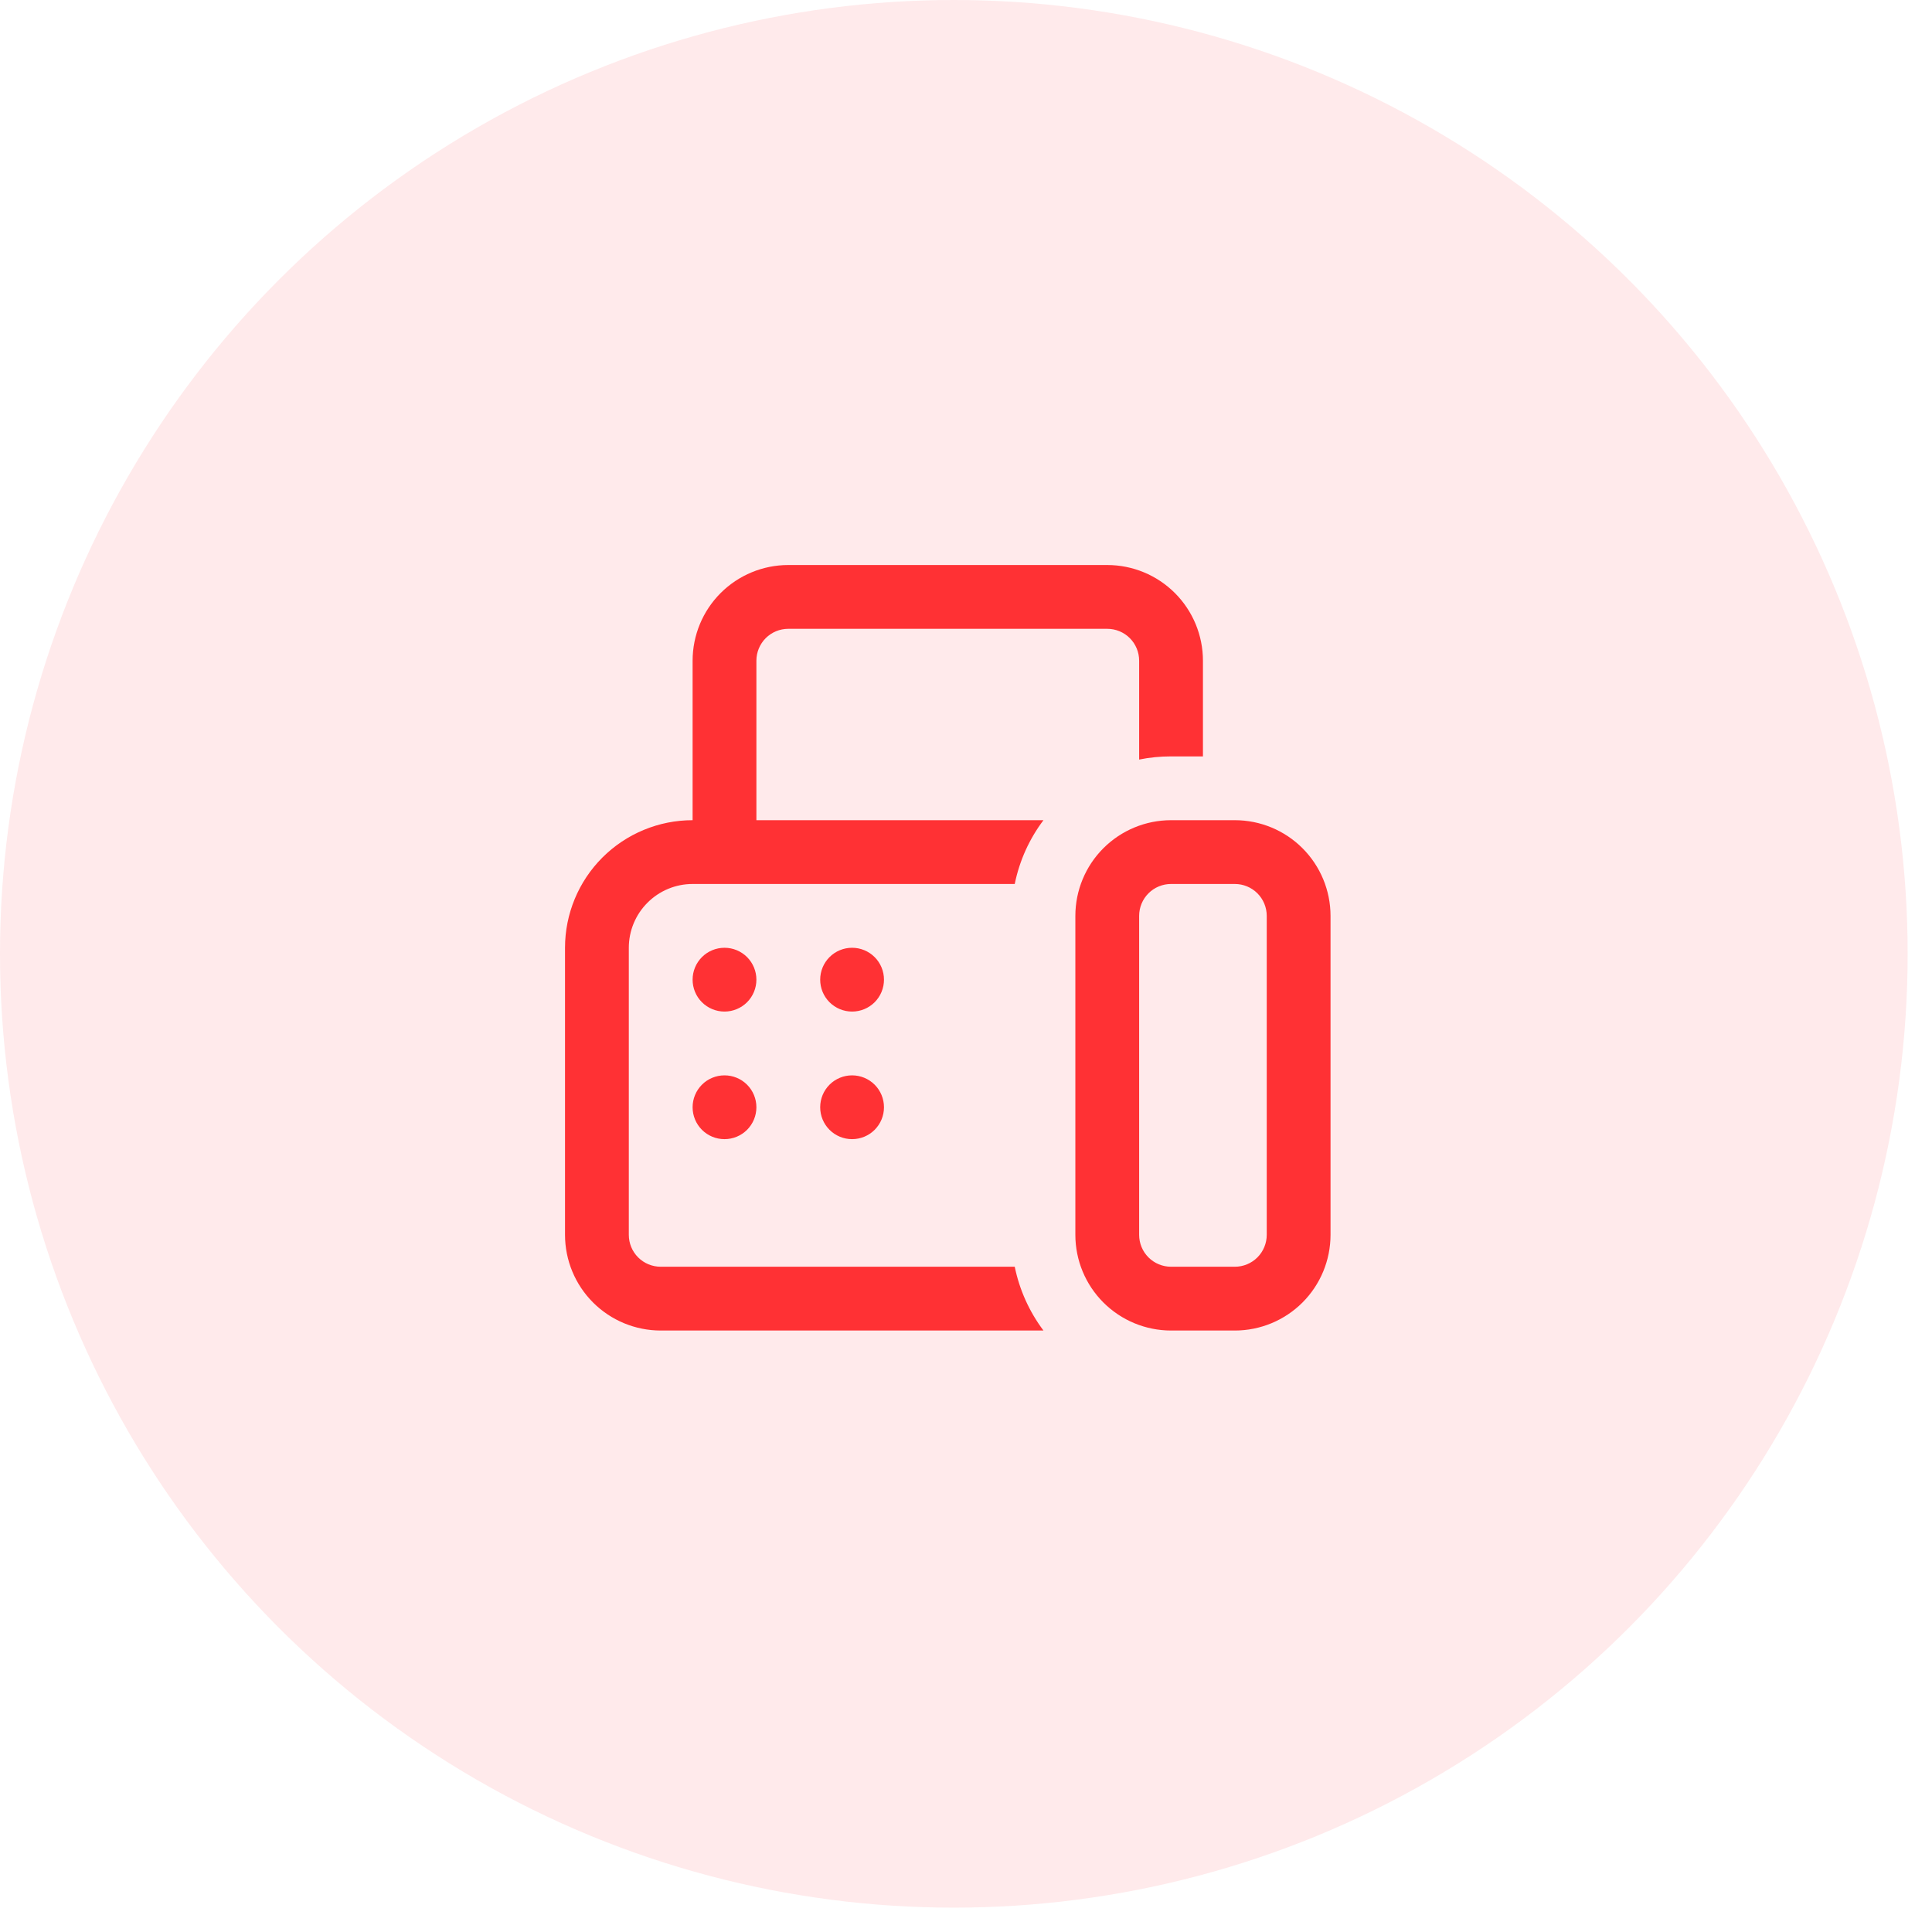
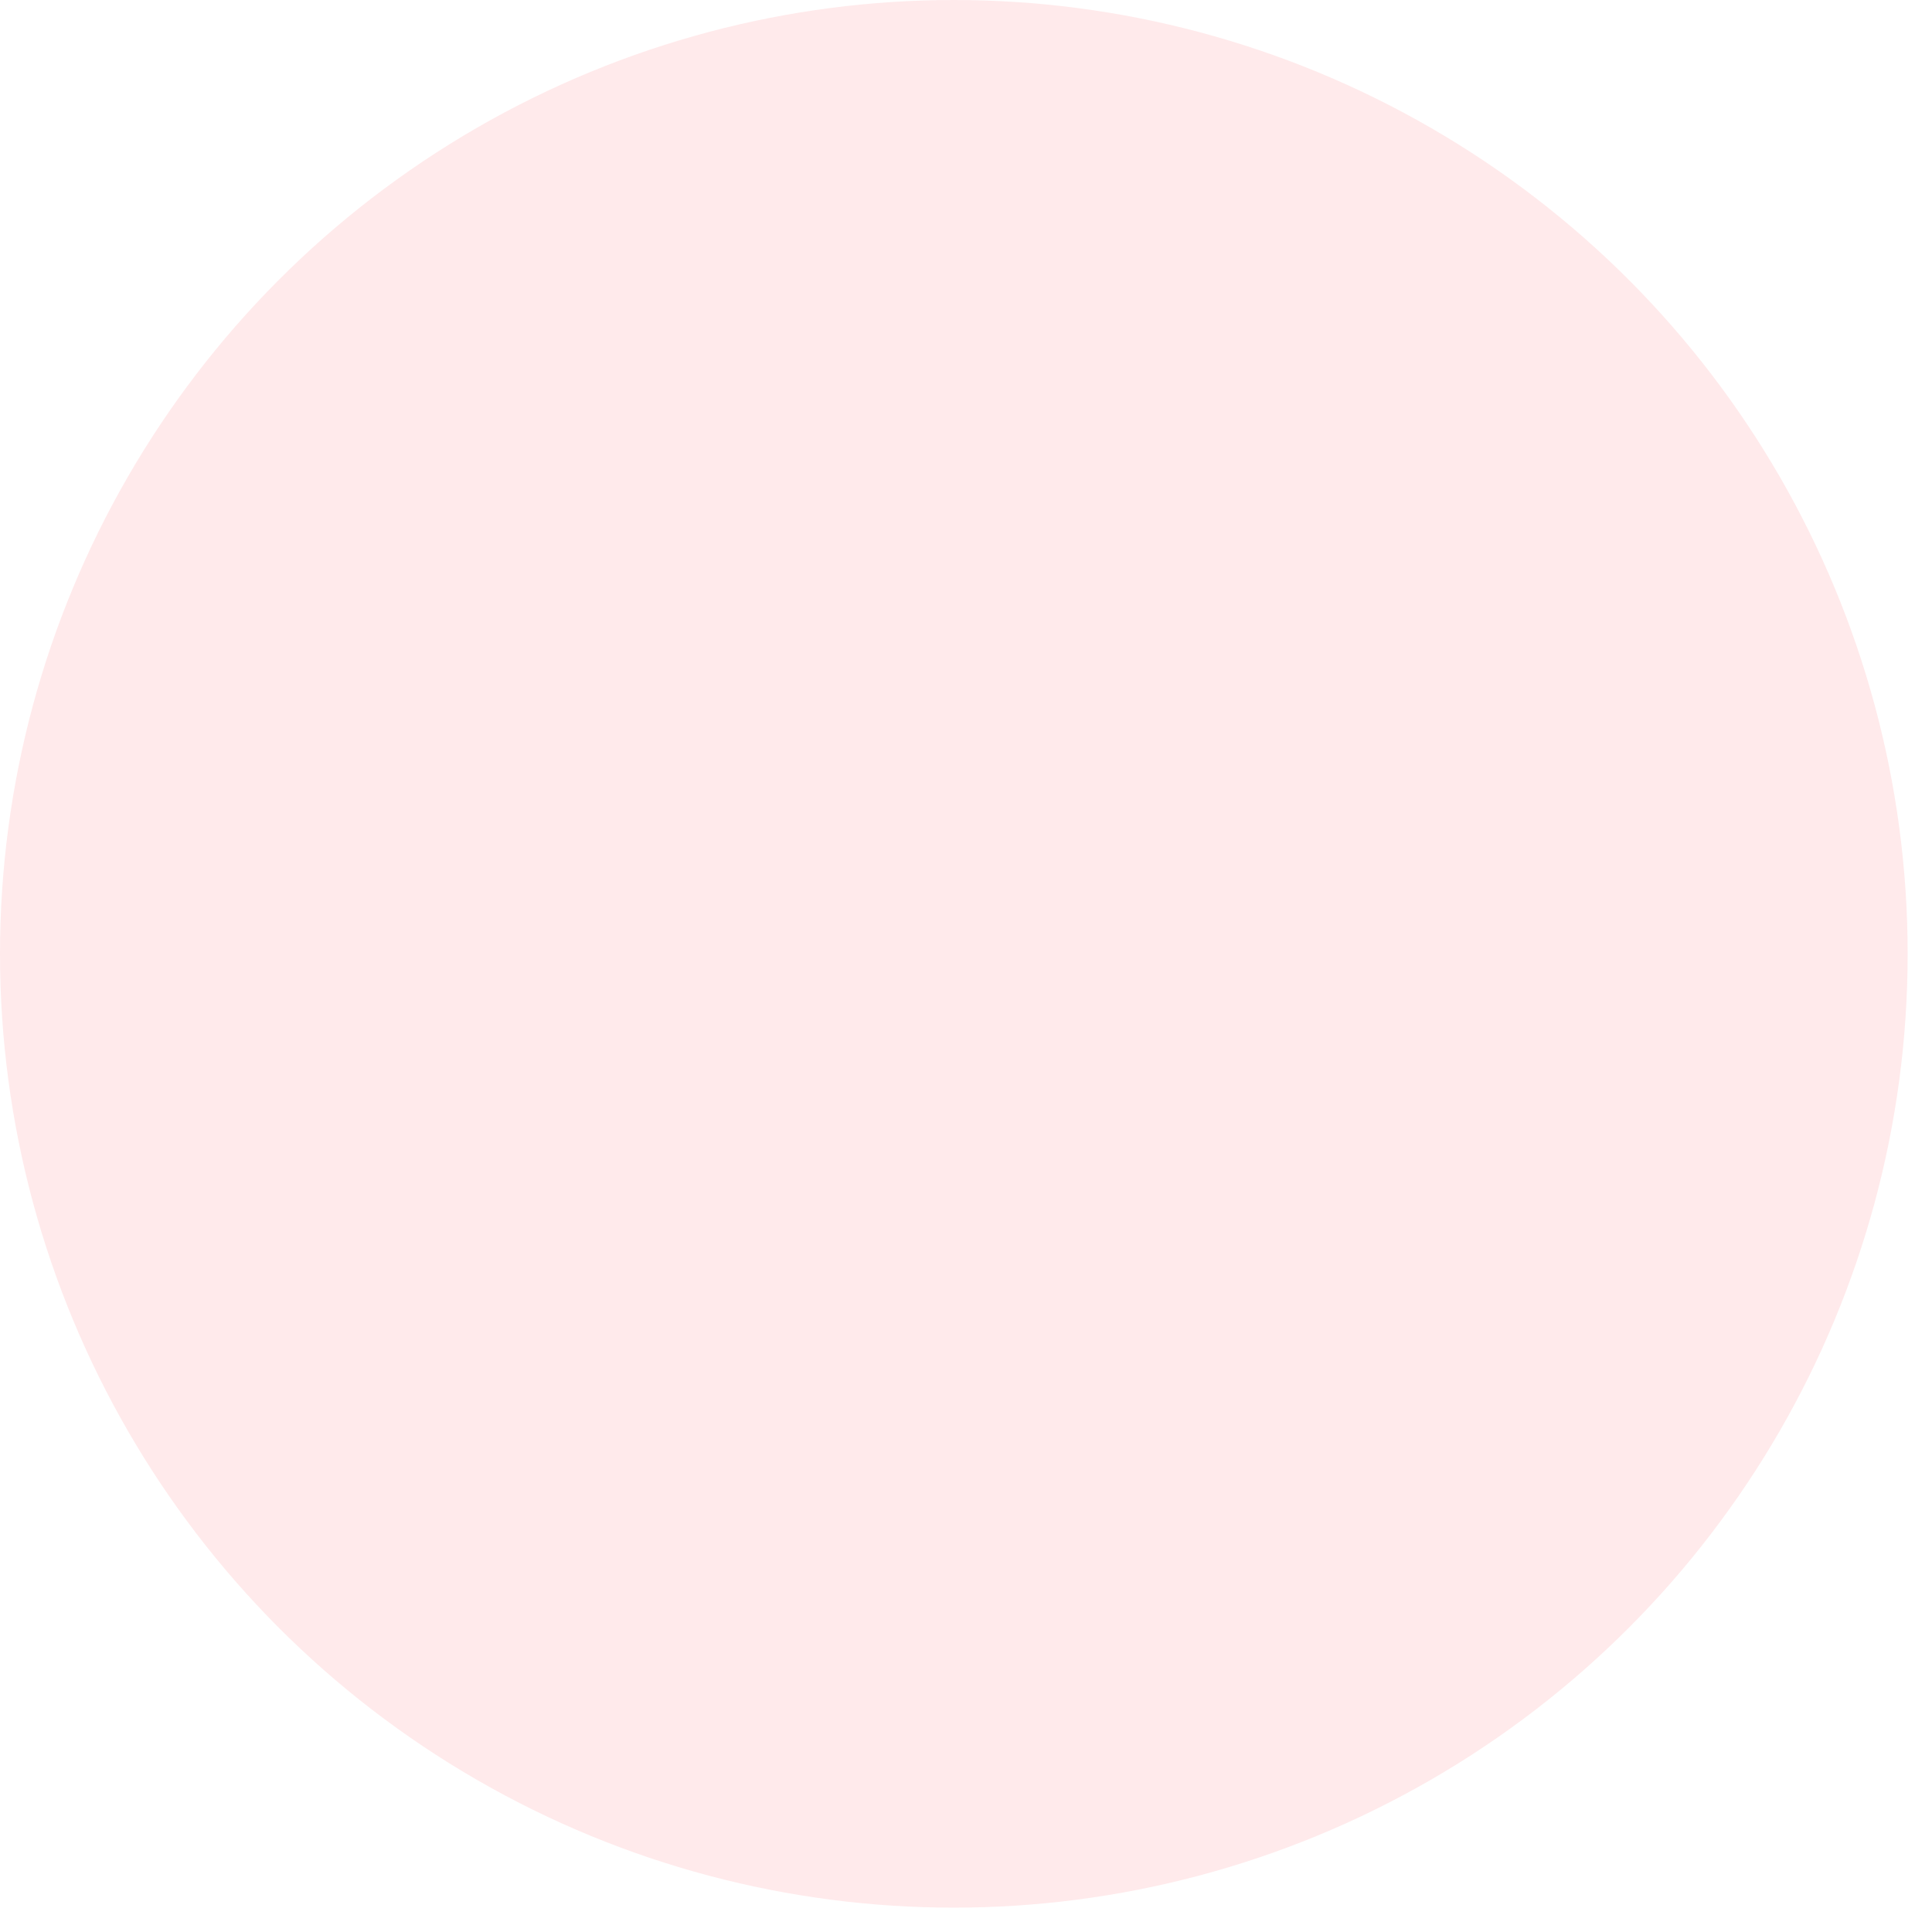
<svg xmlns="http://www.w3.org/2000/svg" width="53" height="53" viewBox="0 0 53 53" fill="none">
  <circle cx="26.166" cy="26.166" r="26.166" fill="#FF3134" fill-opacity="0.1" />
-   <path d="M21.625 15.5C20.929 15.5 20.261 15.777 19.769 16.269C19.277 16.761 19 17.429 19 18.125V22.5C18.072 22.5 17.181 22.869 16.525 23.525C15.869 24.181 15.5 25.072 15.5 26V33.875C15.5 34.571 15.777 35.239 16.269 35.731C16.761 36.223 17.429 36.5 18.125 36.5H28.625C28.236 35.982 27.967 35.384 27.837 34.75H18.125C17.893 34.75 17.67 34.658 17.506 34.494C17.342 34.33 17.25 34.107 17.25 33.875V26C17.25 25.536 17.434 25.091 17.763 24.763C18.091 24.434 18.536 24.25 19 24.25H27.837C27.969 23.602 28.242 23.008 28.625 22.5H20.75V18.125C20.75 17.893 20.842 17.67 21.006 17.506C21.17 17.342 21.393 17.25 21.625 17.25H30.375C30.607 17.25 30.83 17.342 30.994 17.506C31.158 17.67 31.25 17.893 31.25 18.125V20.837C31.534 20.779 31.825 20.75 32.125 20.75H33V18.125C33 17.429 32.723 16.761 32.231 16.269C31.739 15.777 31.071 15.5 30.375 15.5H21.625ZM32.125 22.5C31.429 22.5 30.761 22.777 30.269 23.269C29.777 23.761 29.5 24.429 29.5 25.125V33.875C29.5 34.571 29.777 35.239 30.269 35.731C30.761 36.223 31.429 36.5 32.125 36.5H33.875C34.571 36.5 35.239 36.223 35.731 35.731C36.223 35.239 36.5 34.571 36.5 33.875V25.125C36.5 24.429 36.223 23.761 35.731 23.269C35.239 22.777 34.571 22.5 33.875 22.5H32.125ZM31.25 25.125C31.25 24.893 31.342 24.67 31.506 24.506C31.67 24.342 31.893 24.25 32.125 24.25H33.875C34.107 24.25 34.33 24.342 34.494 24.506C34.658 24.67 34.75 24.893 34.75 25.125V33.875C34.75 34.107 34.658 34.33 34.494 34.494C34.33 34.658 34.107 34.75 33.875 34.75H32.125C31.893 34.75 31.67 34.658 31.506 34.494C31.342 34.33 31.25 34.107 31.25 33.875V25.125ZM20.75 26.875C20.75 27.107 20.658 27.33 20.494 27.494C20.33 27.658 20.107 27.75 19.875 27.75C19.643 27.75 19.42 27.658 19.256 27.494C19.092 27.33 19 27.107 19 26.875C19 26.643 19.092 26.42 19.256 26.256C19.42 26.092 19.643 26 19.875 26C20.107 26 20.33 26.092 20.494 26.256C20.658 26.42 20.75 26.643 20.75 26.875ZM19.875 31.25C20.107 31.25 20.33 31.158 20.494 30.994C20.658 30.83 20.75 30.607 20.75 30.375C20.75 30.143 20.658 29.92 20.494 29.756C20.33 29.592 20.107 29.5 19.875 29.5C19.643 29.5 19.42 29.592 19.256 29.756C19.092 29.92 19 30.143 19 30.375C19 30.607 19.092 30.83 19.256 30.994C19.42 31.158 19.643 31.25 19.875 31.25ZM24.25 26.875C24.25 27.107 24.158 27.33 23.994 27.494C23.83 27.658 23.607 27.75 23.375 27.75C23.143 27.75 22.92 27.658 22.756 27.494C22.592 27.33 22.5 27.107 22.5 26.875C22.5 26.643 22.592 26.42 22.756 26.256C22.92 26.092 23.143 26 23.375 26C23.607 26 23.83 26.092 23.994 26.256C24.158 26.42 24.25 26.643 24.25 26.875ZM23.375 31.25C23.607 31.25 23.83 31.158 23.994 30.994C24.158 30.83 24.25 30.607 24.25 30.375C24.25 30.143 24.158 29.92 23.994 29.756C23.83 29.592 23.607 29.5 23.375 29.5C23.143 29.5 22.92 29.592 22.756 29.756C22.592 29.92 22.5 30.143 22.5 30.375C22.5 30.607 22.592 30.83 22.756 30.994C22.92 31.158 23.143 31.25 23.375 31.25Z" fill="#FF3134" />
</svg>